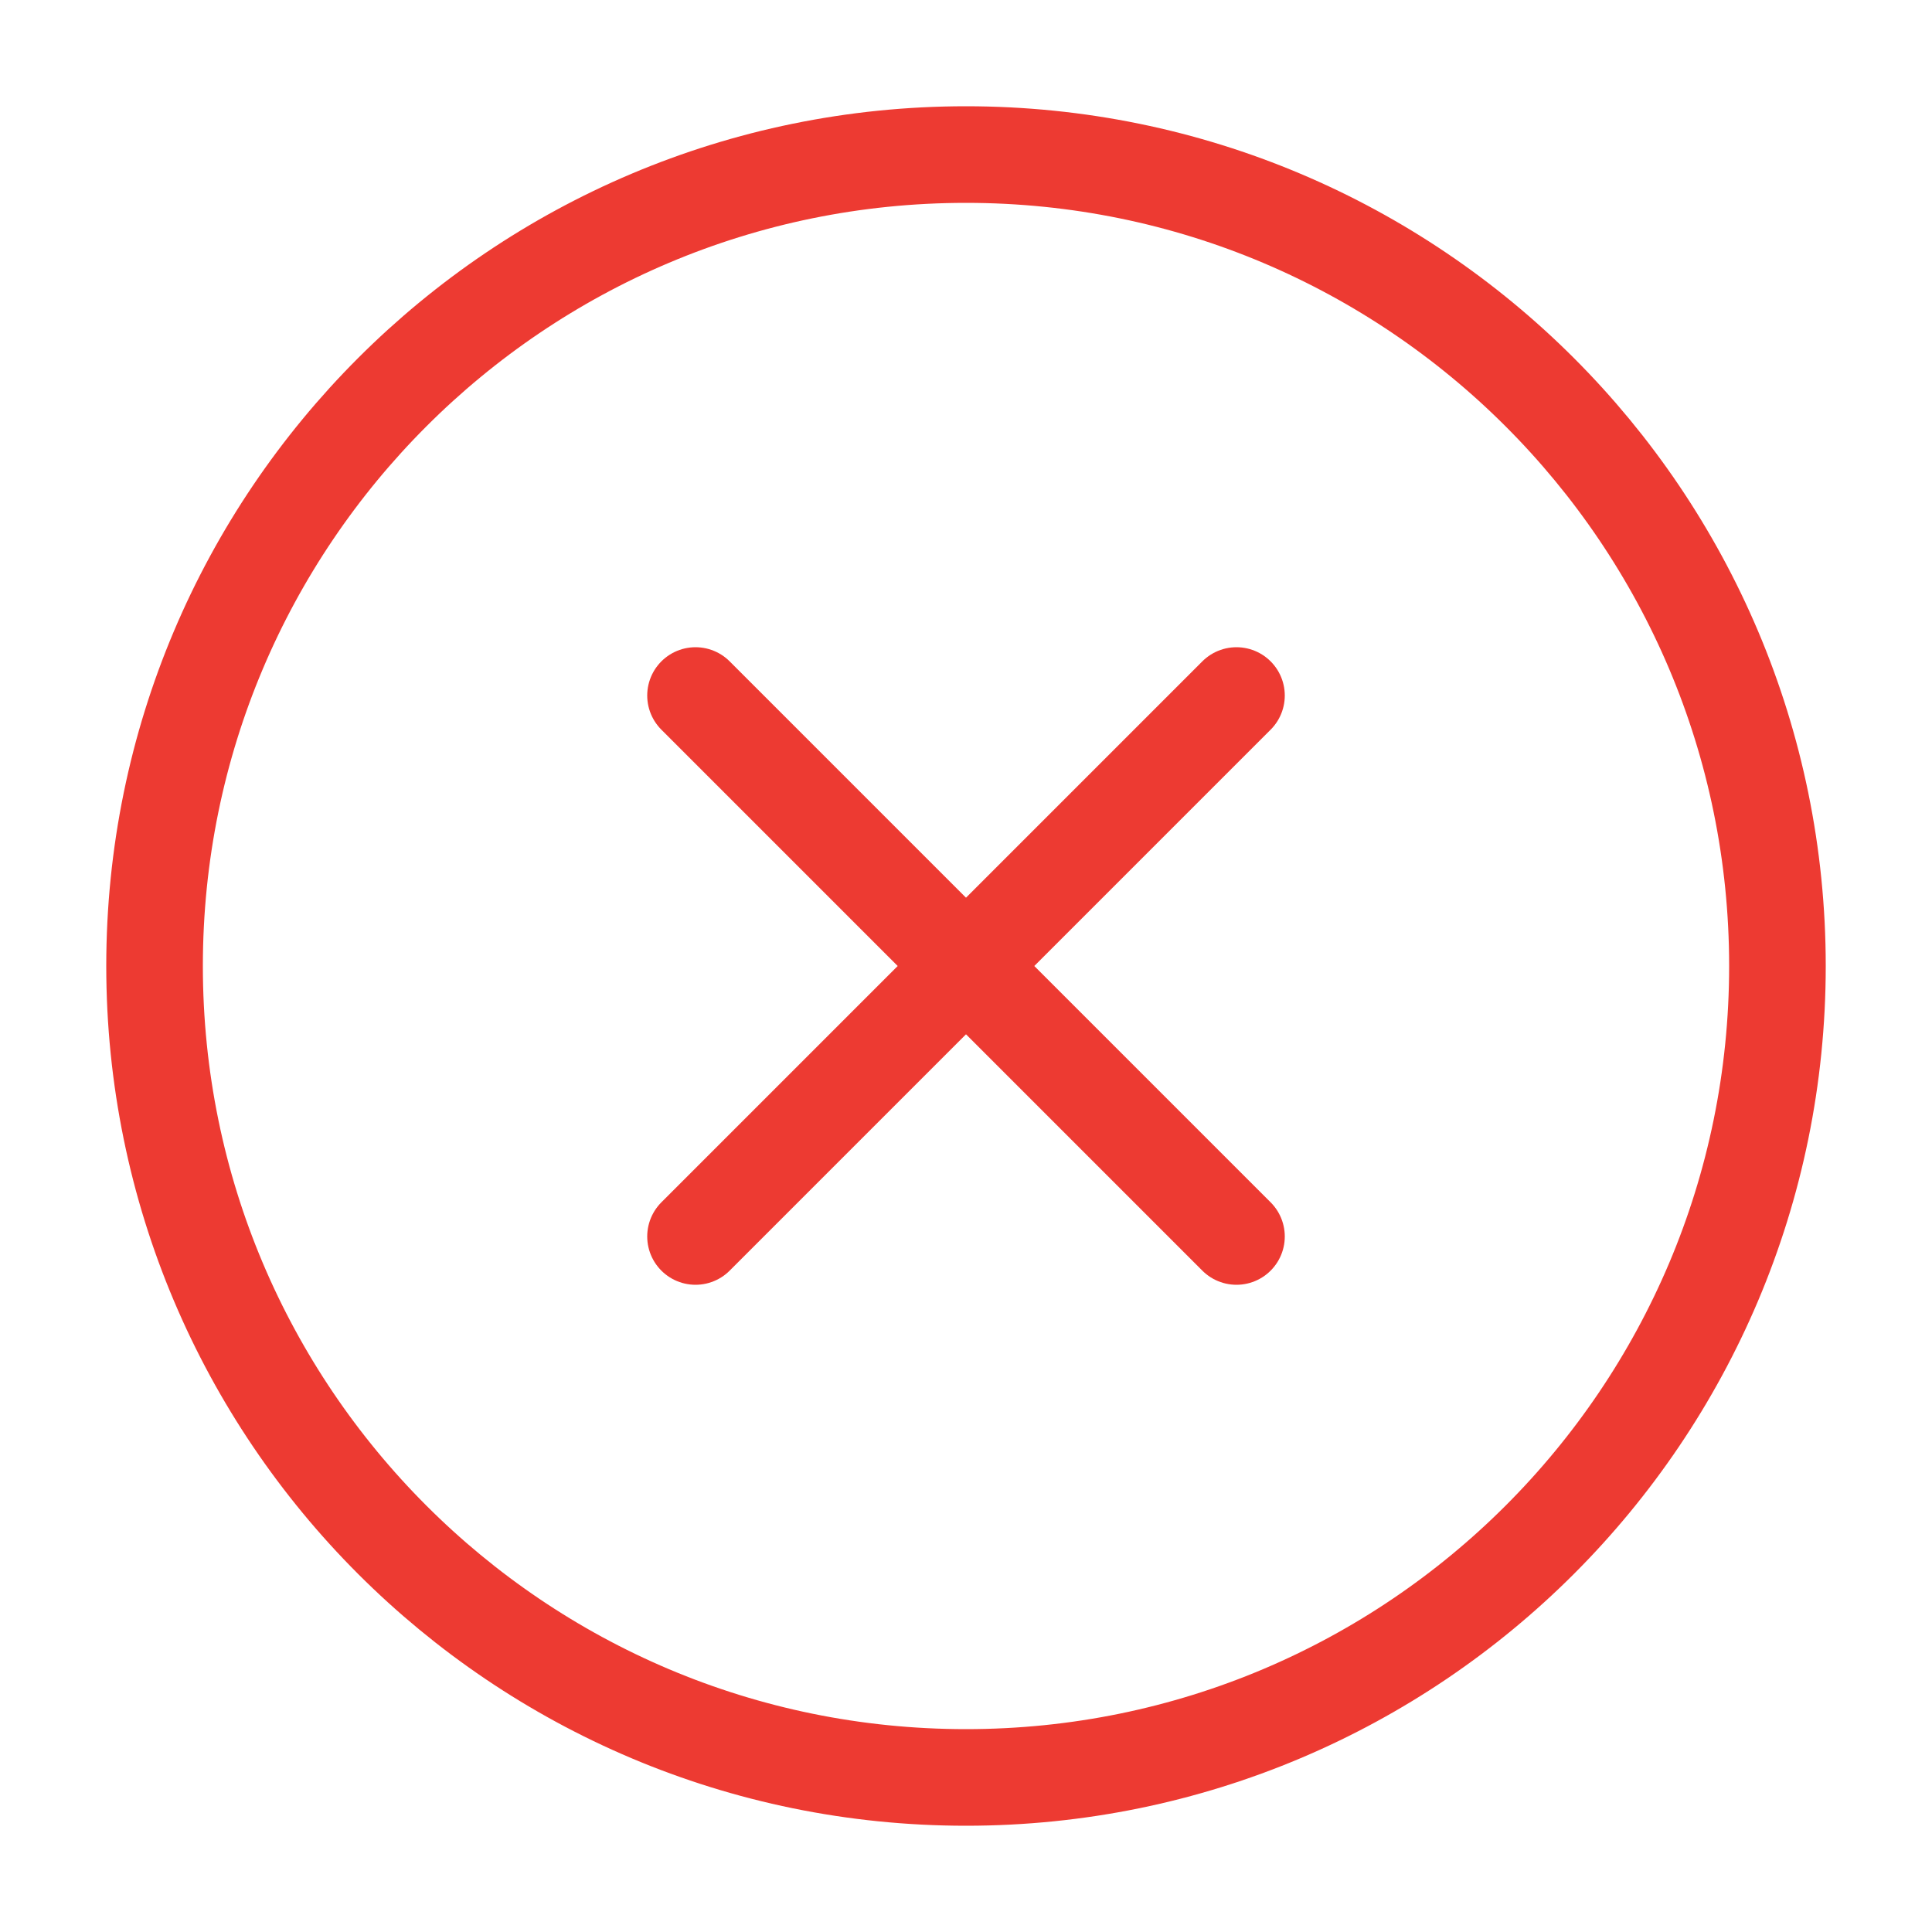
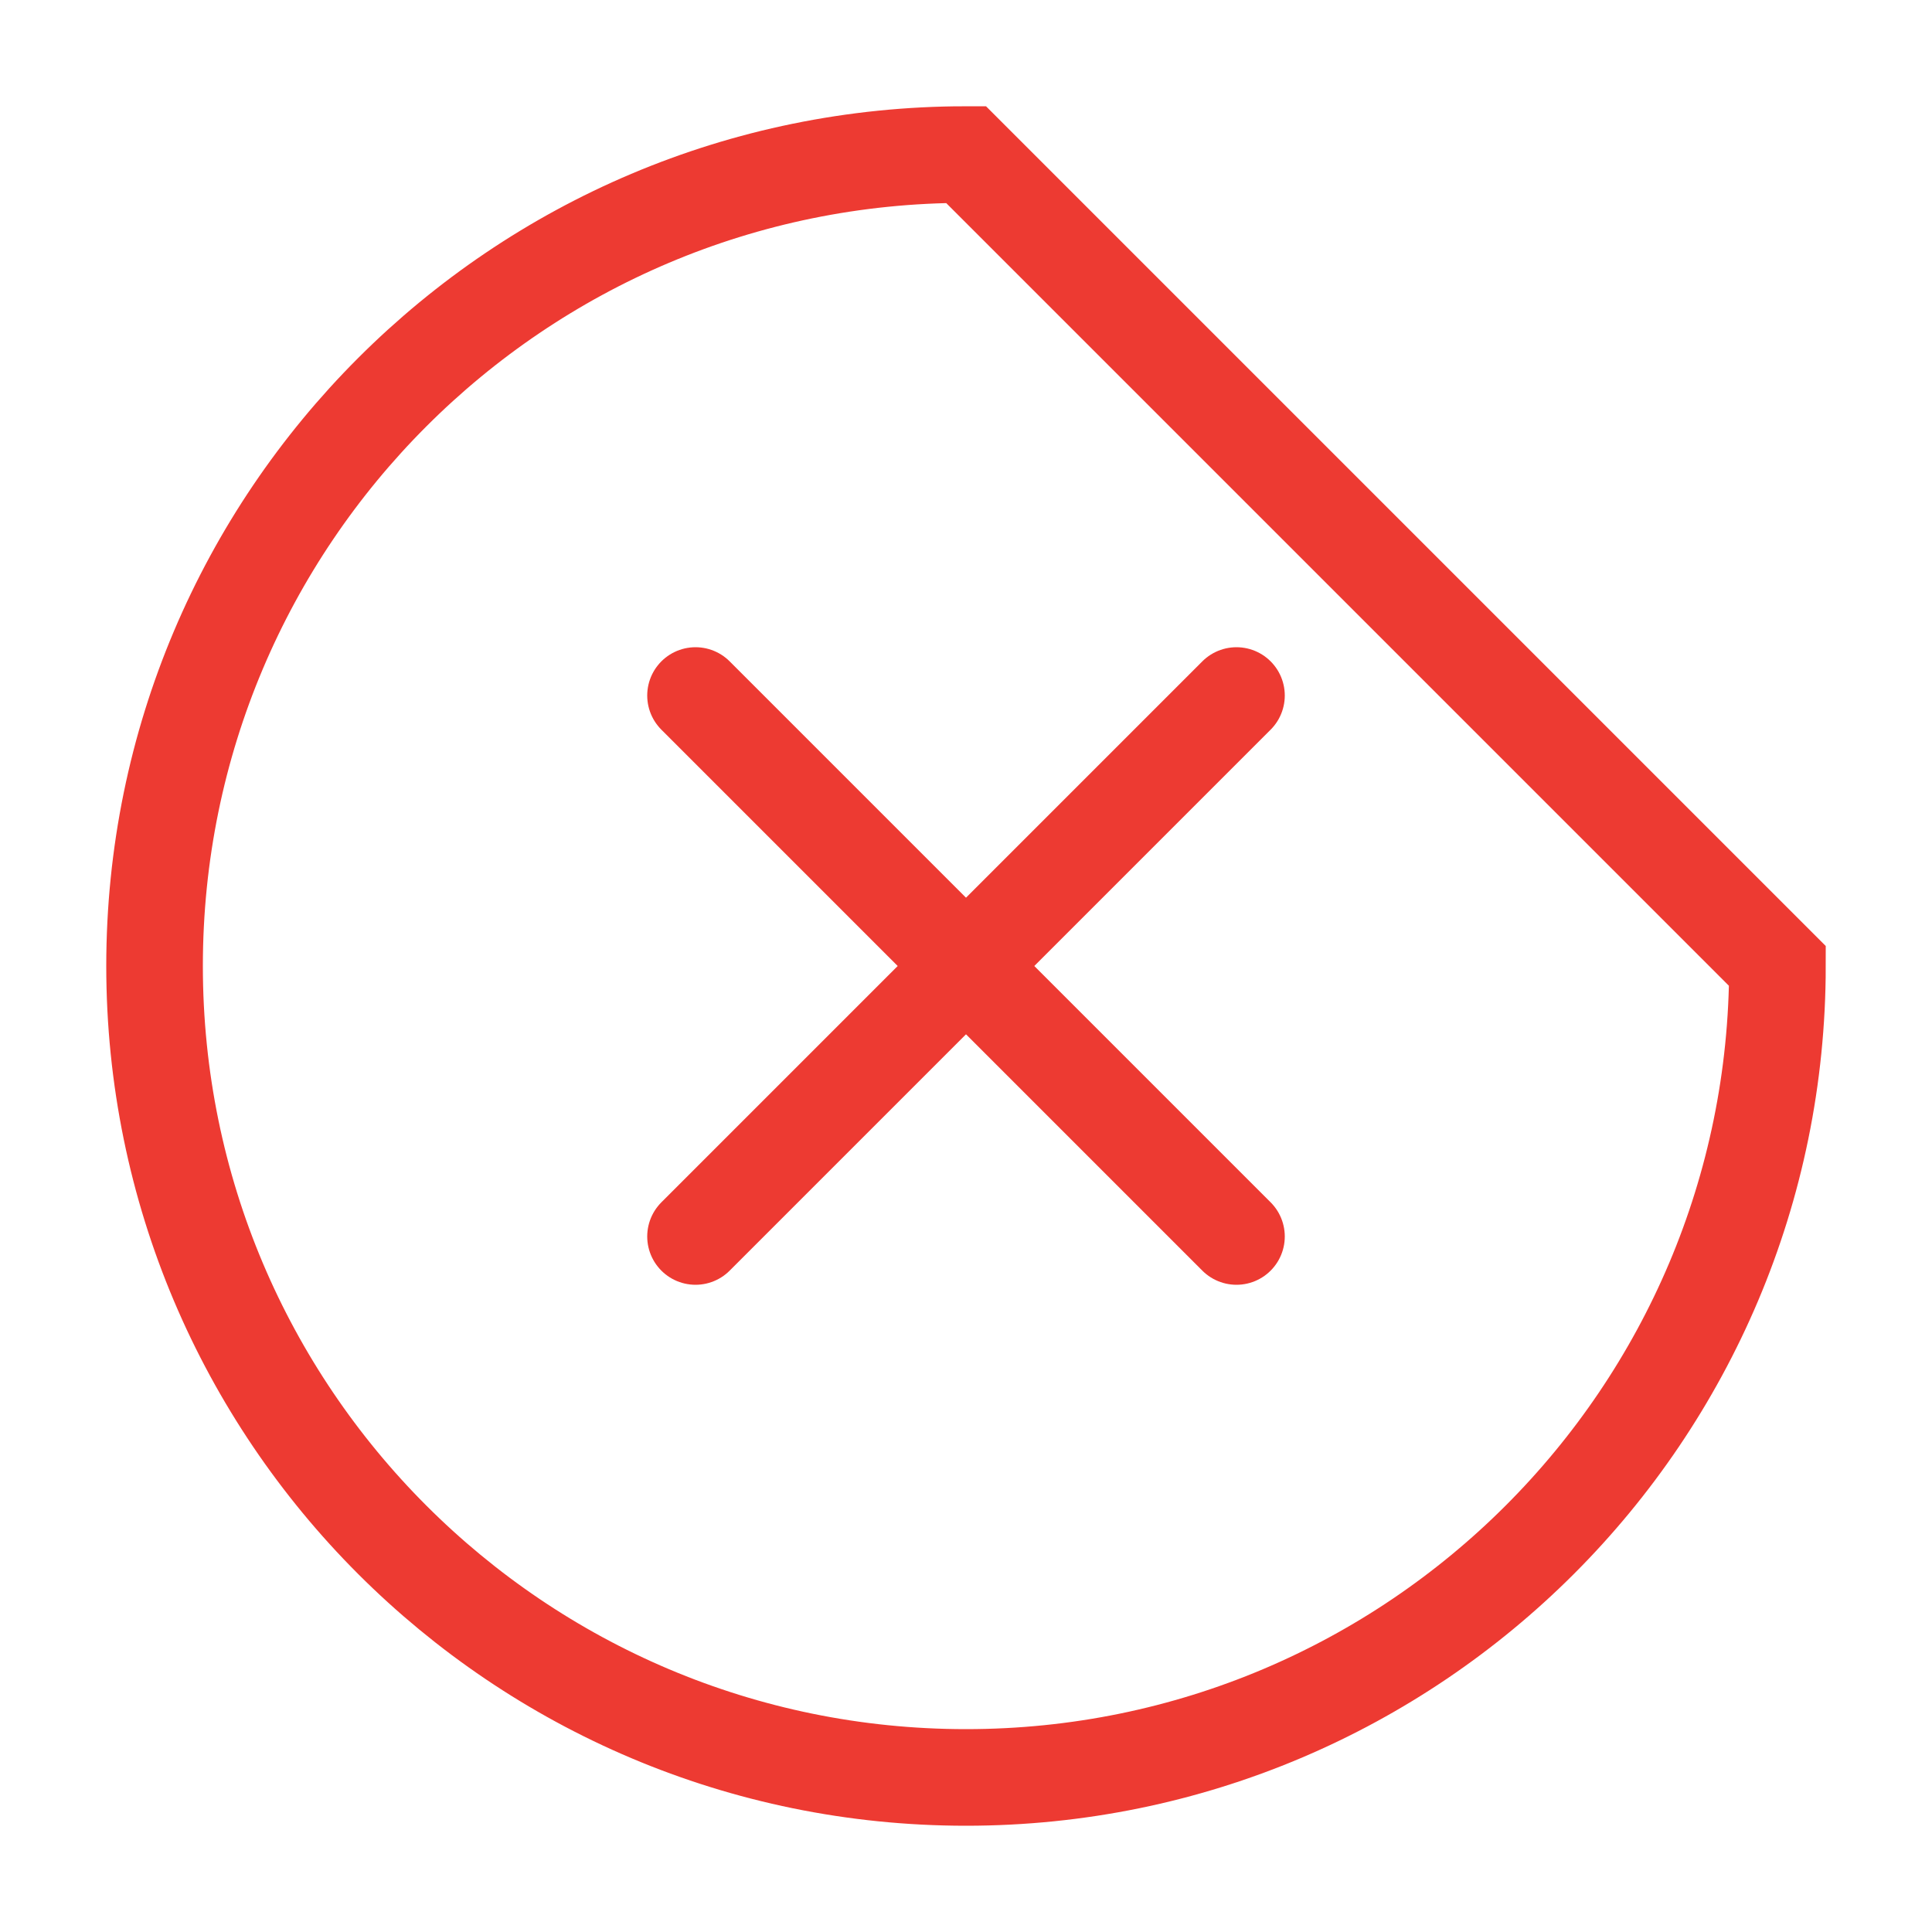
<svg xmlns="http://www.w3.org/2000/svg" width="50" height="50" viewBox="0 0 50 50" fill="none">
-   <path d="M18 18L25 25M25 25L32 32M25 25L32 18M25 25L18 32M46 25C46 36.598 36.598 46 25 46C13.402 46 4 36.598 4 25C4 13.402 13.402 4 25 4C36.598 4 46 13.402 46 25Z" stroke="#ED3A32" stroke-width="2.5" stroke-linecap="round" />
+   <path d="M18 18L25 25M25 25L32 32M25 25L32 18M25 25L18 32M46 25C46 36.598 36.598 46 25 46C13.402 46 4 36.598 4 25C4 13.402 13.402 4 25 4Z" stroke="#ED3A32" stroke-width="2.5" stroke-linecap="round" />
</svg>